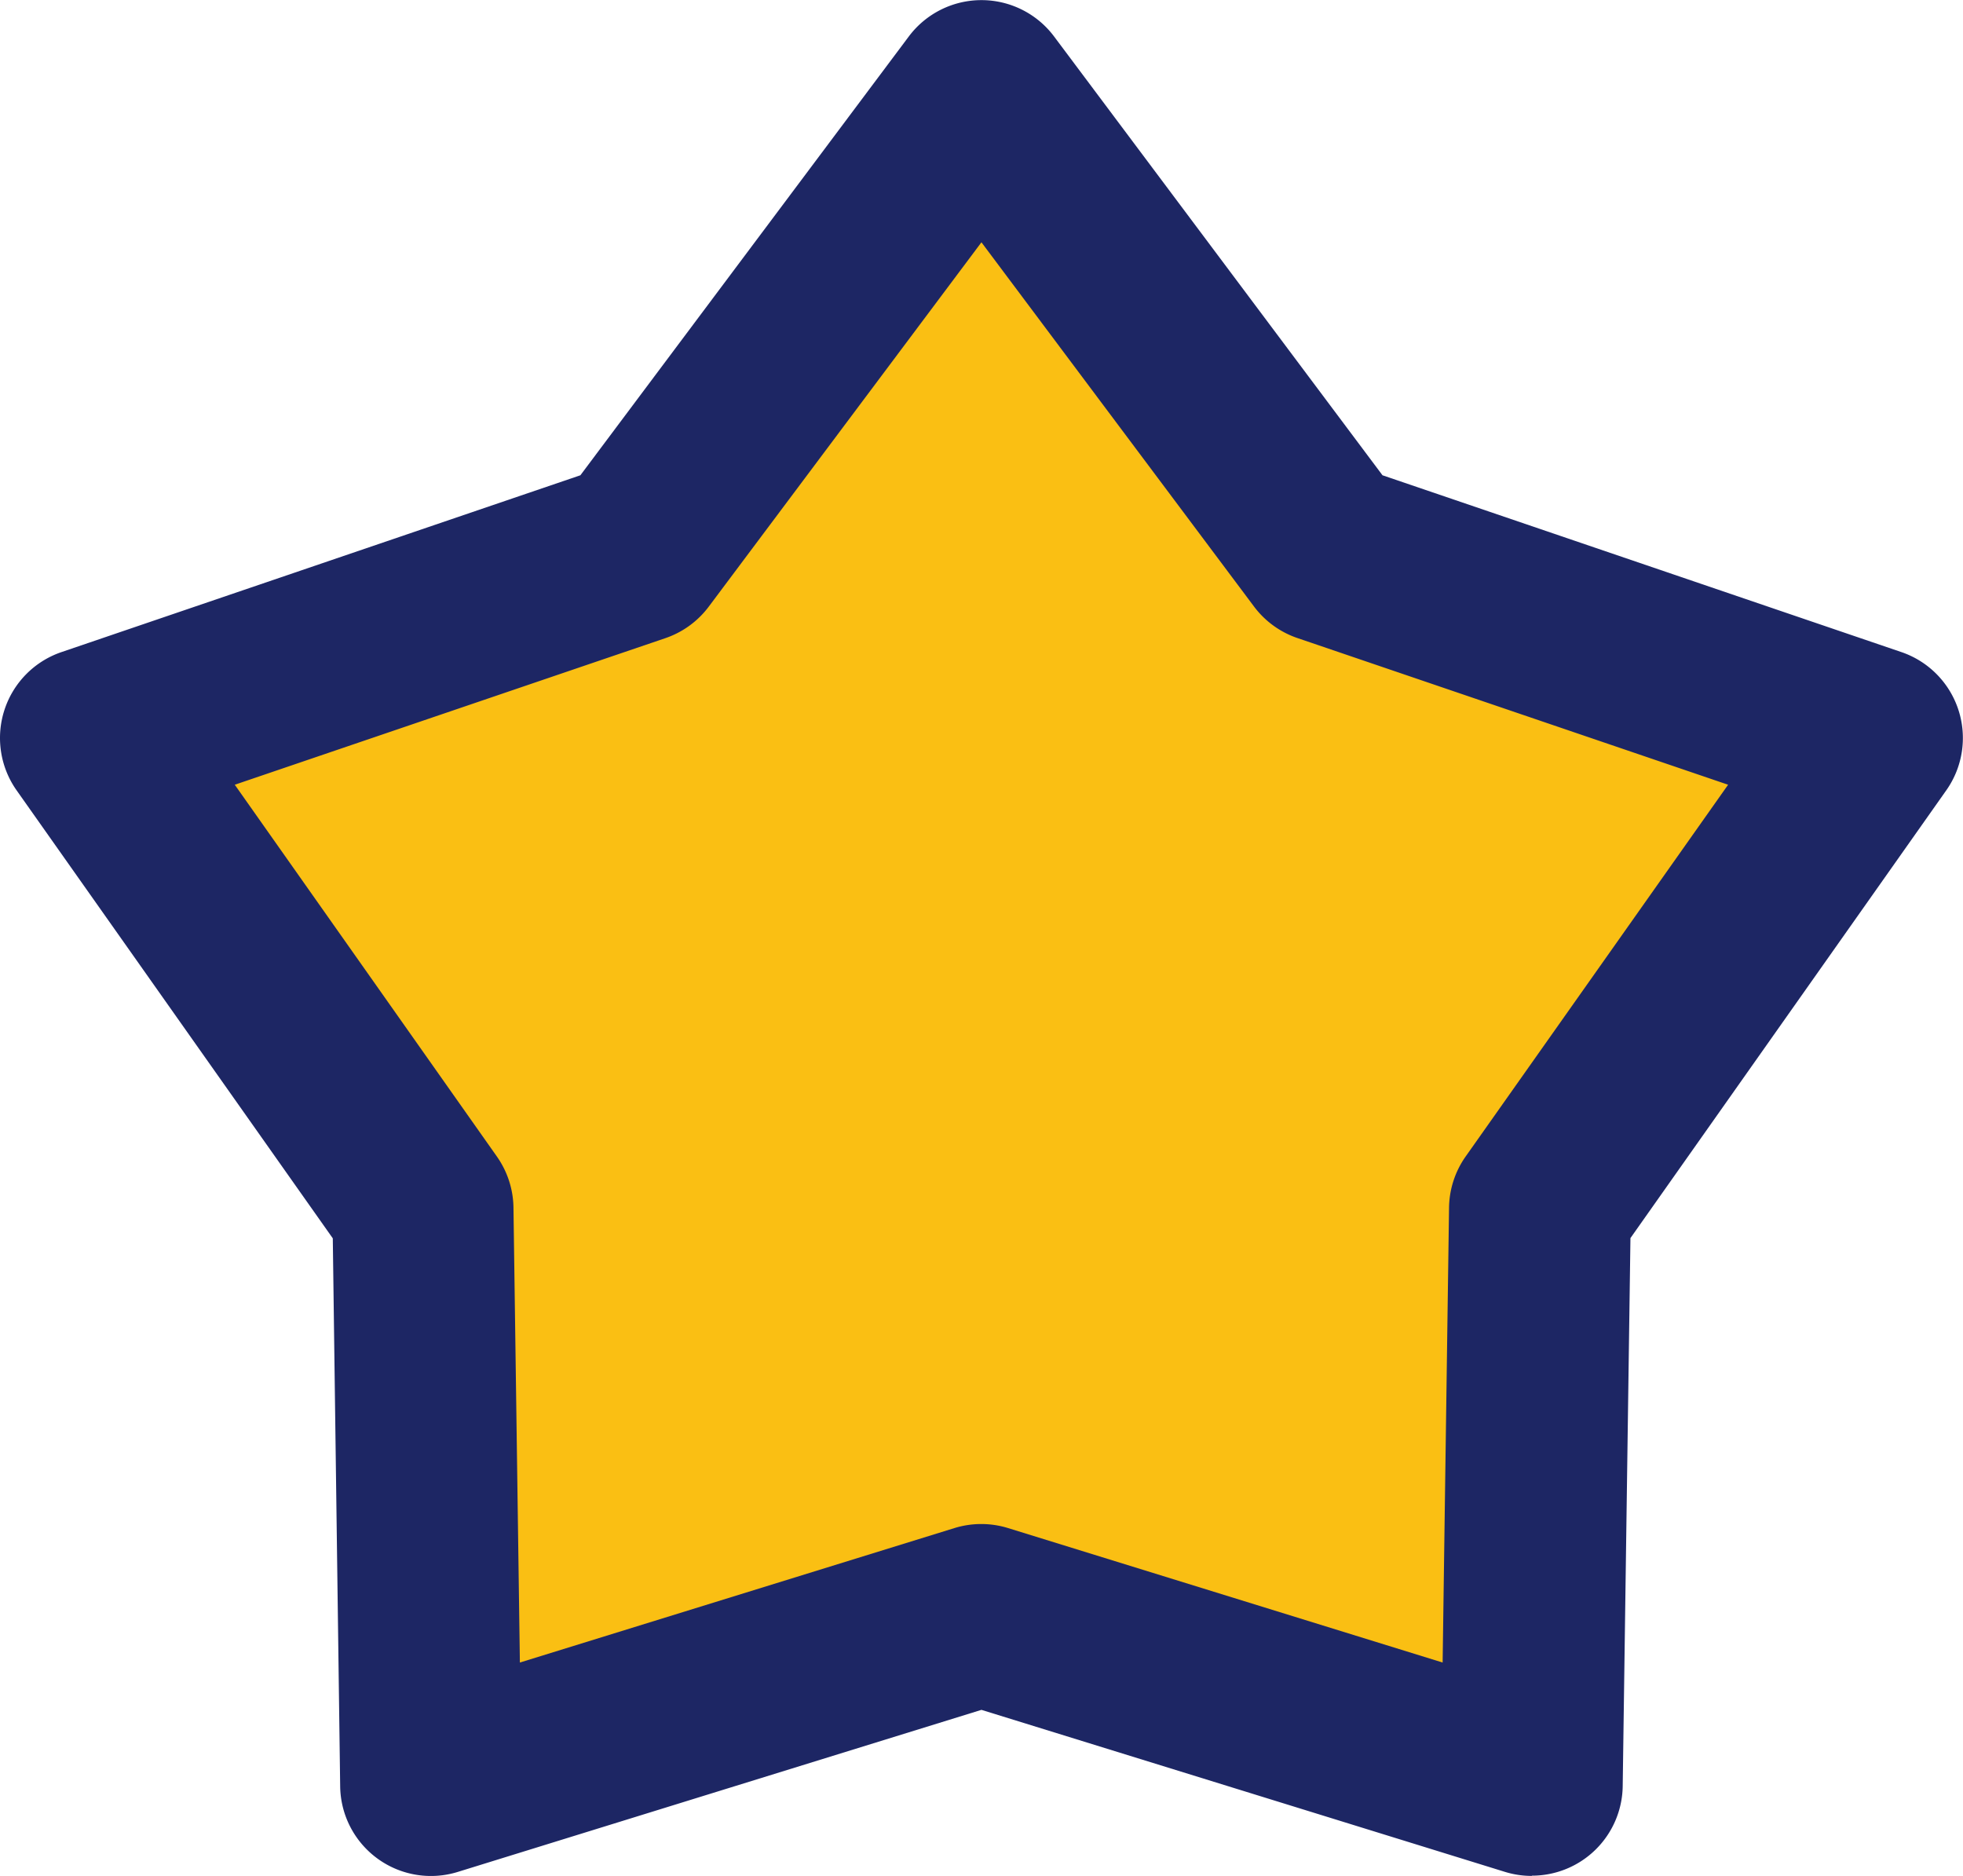
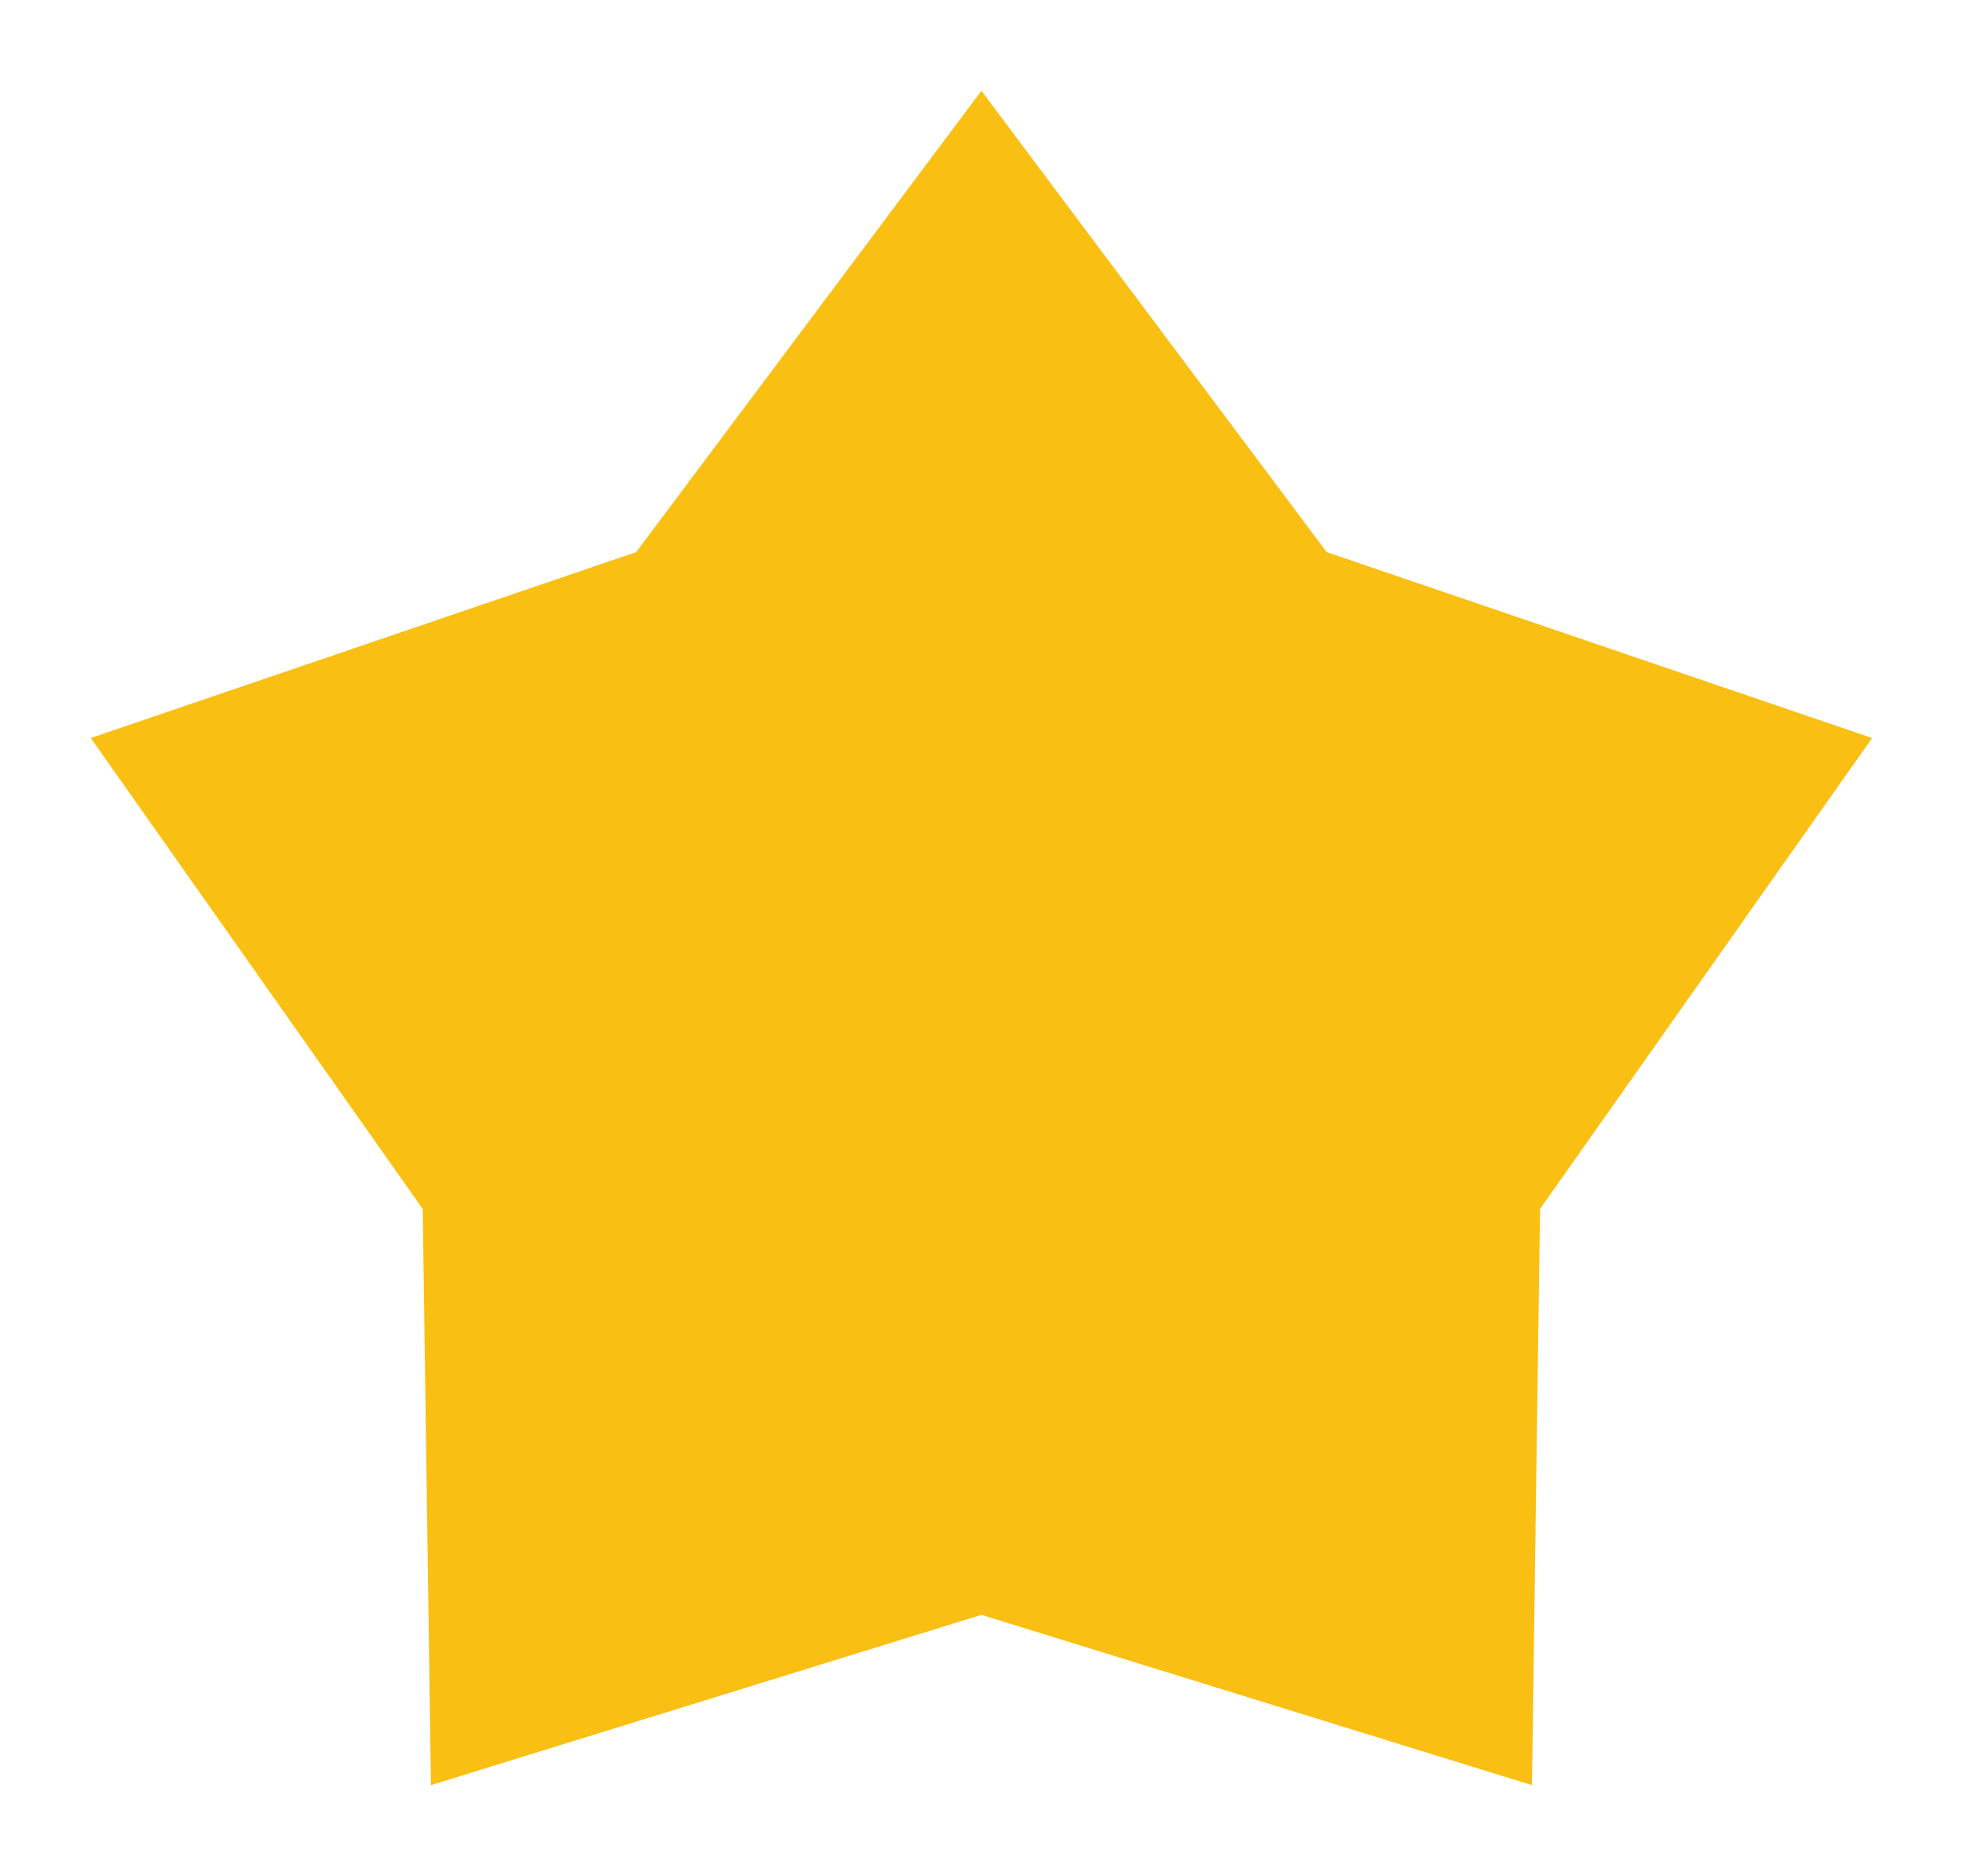
<svg xmlns="http://www.w3.org/2000/svg" width="16.221" height="15.5" viewBox="0 0 16.221 15.5">
  <g transform="translate(0.75 0.75)">
    <path d="M8.86,14.093,4.311,15.5l-.068-4.761L1.5,6.848,6.007,5.312,8.86,1.5l2.853,3.812L16.22,6.848l-2.744,3.891L13.409,15.5Z" transform="translate(-1.5 -1.5)" fill="#fabf13" />
-     <path d="M8.86,14.093,4.311,15.5l-.068-4.761L1.5,6.848,6.007,5.312,8.86,1.5l2.853,3.812L16.22,6.848l-2.744,3.891L13.409,15.5Z" transform="translate(-1.5 -1.5)" fill="#fabf13" />
-     <path d="M13.409,16.25a.75.75,0,0,1-.222-.033L8.86,14.878,4.533,16.217a.75.75,0,0,1-.972-.706L3.5,10.982.887,7.28a.75.75,0,0,1,.371-1.142L5.546,4.677,8.26,1.051a.75.75,0,0,1,1.2,0l2.714,3.626,4.288,1.461a.75.75,0,0,1,.371,1.142l-2.61,3.7-.064,4.529a.75.75,0,0,1-.75.739ZM2.69,7.234l2.166,3.072a.75.75,0,0,1,.137.422l.053,3.759,3.591-1.111a.75.75,0,0,1,.443,0l3.591,1.111.053-3.759a.75.75,0,0,1,.137-.422L15.03,7.234,11.471,6.022a.75.75,0,0,1-.359-.261L8.86,2.752,6.607,5.762a.75.75,0,0,1-.359.261Z" transform="translate(-1.5 -1.5)" fill="#1d2664" />
  </g>
</svg>